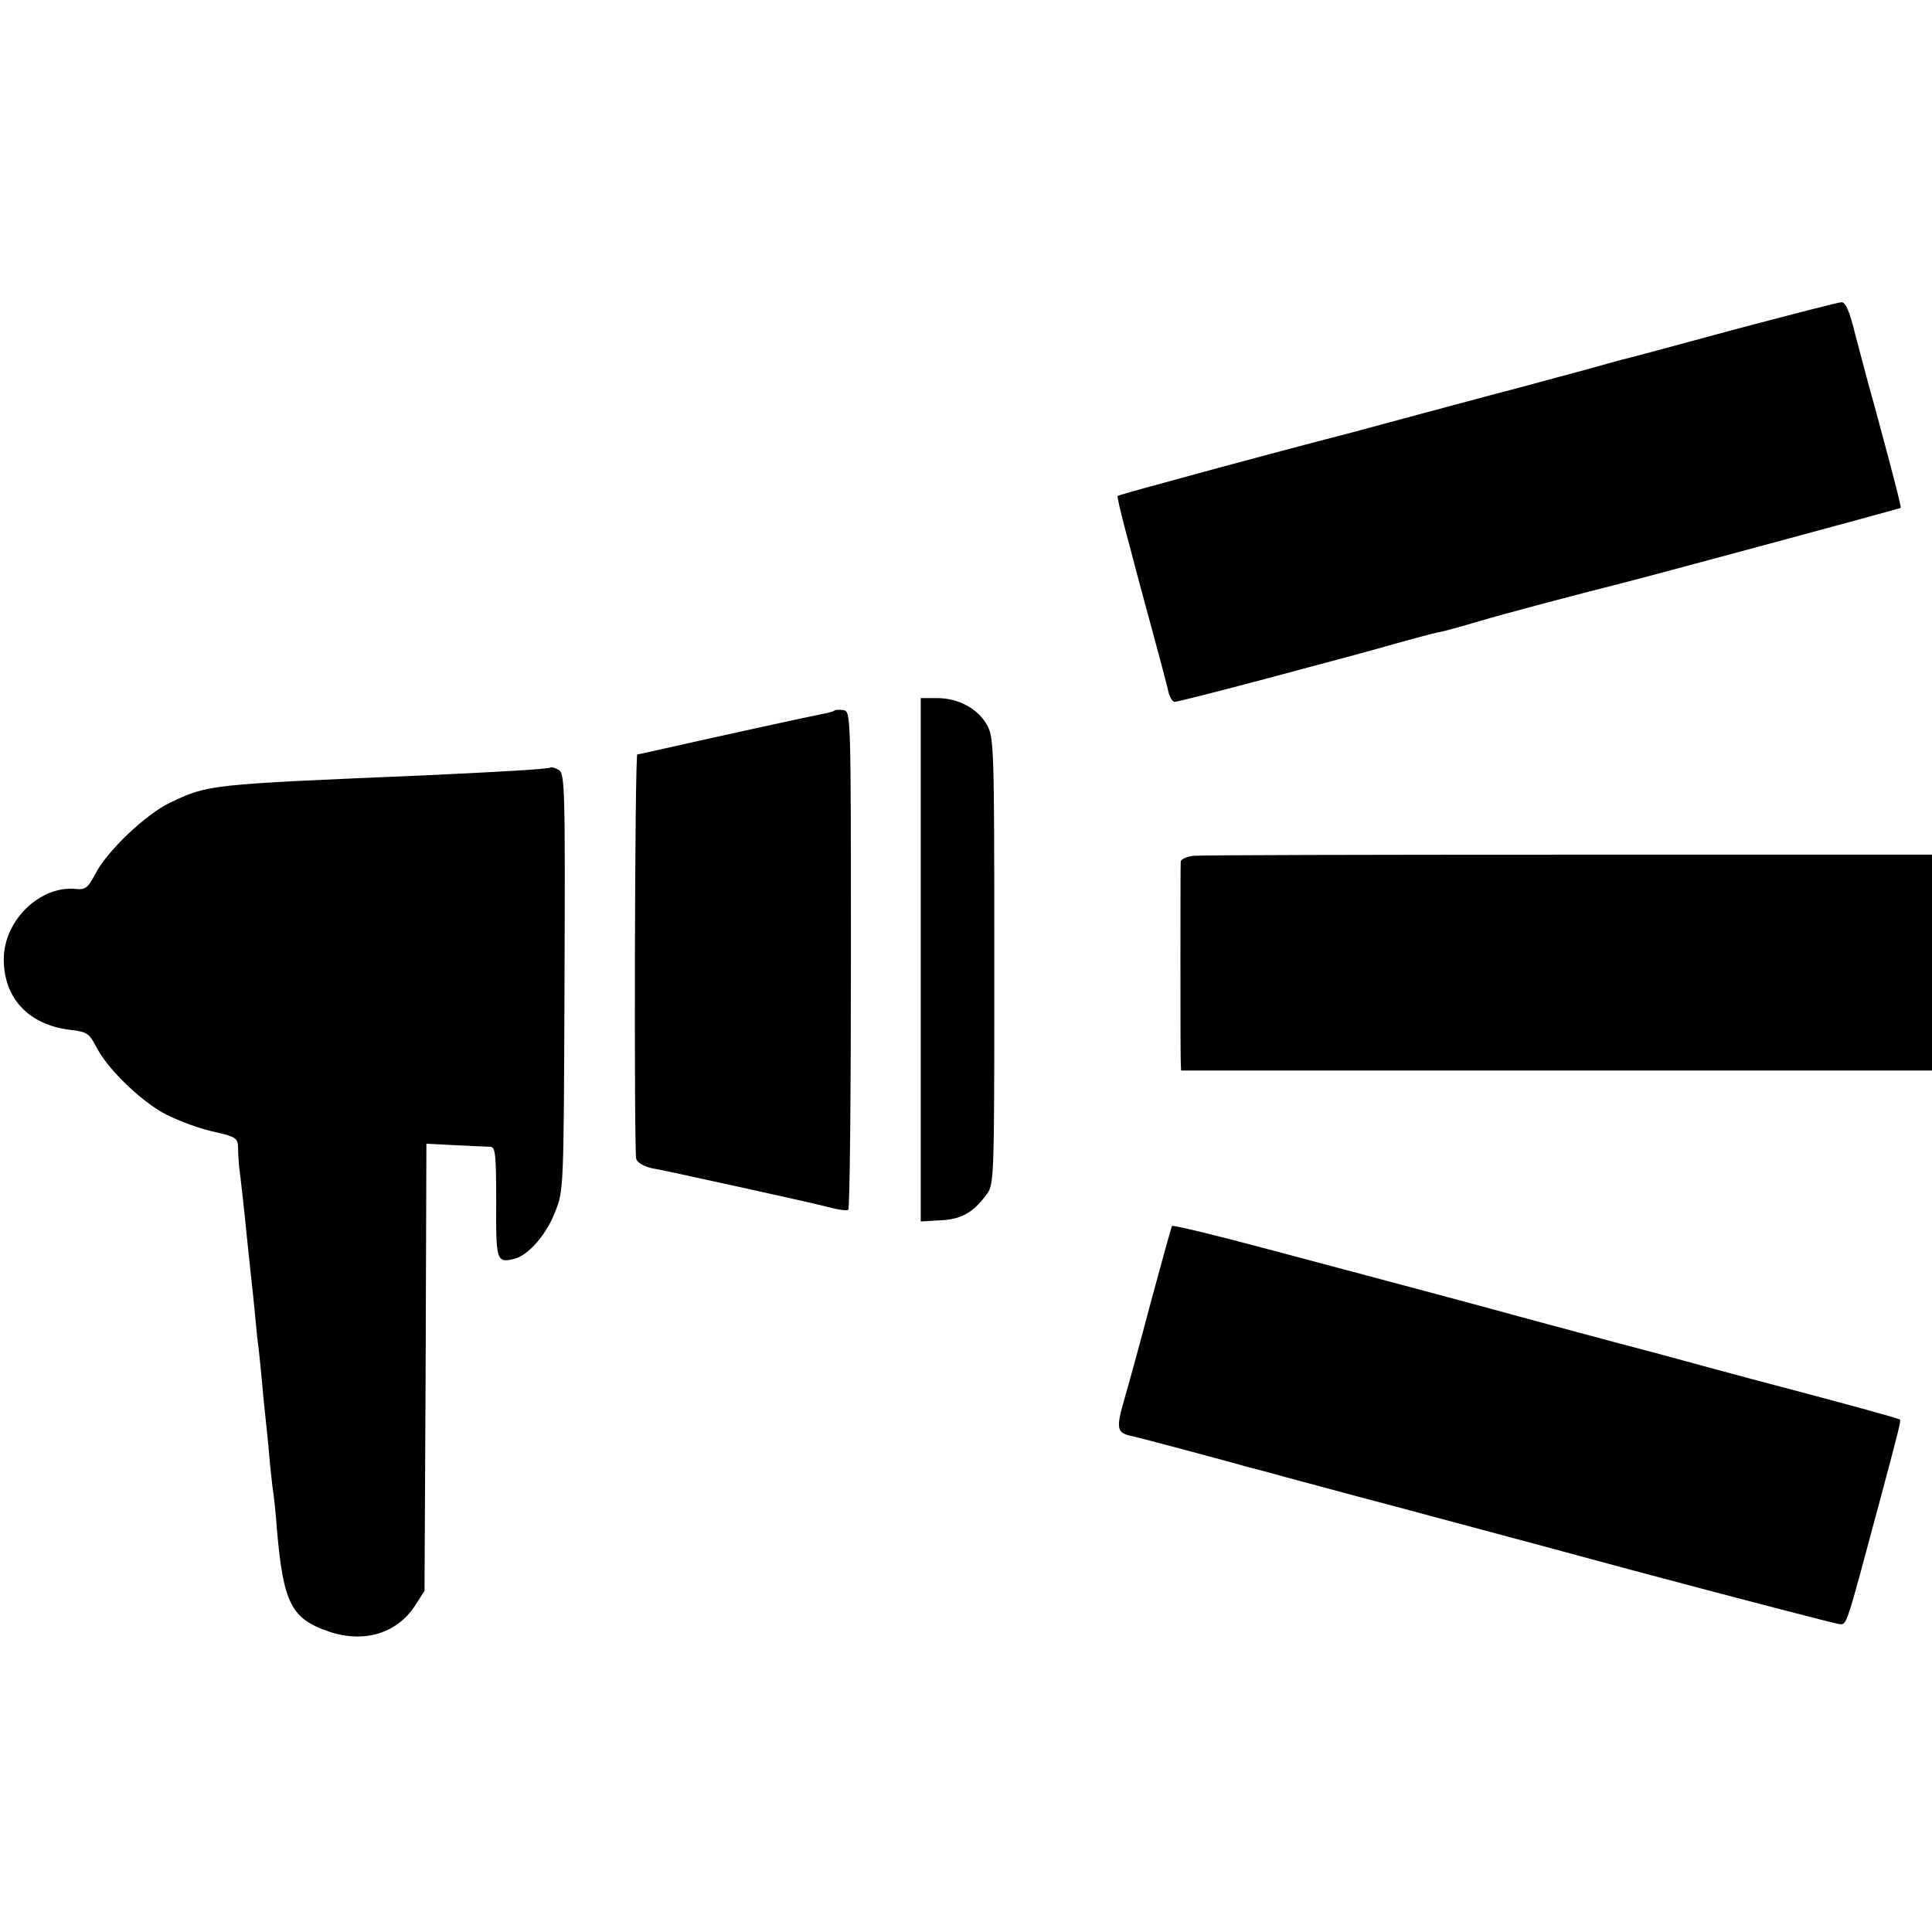
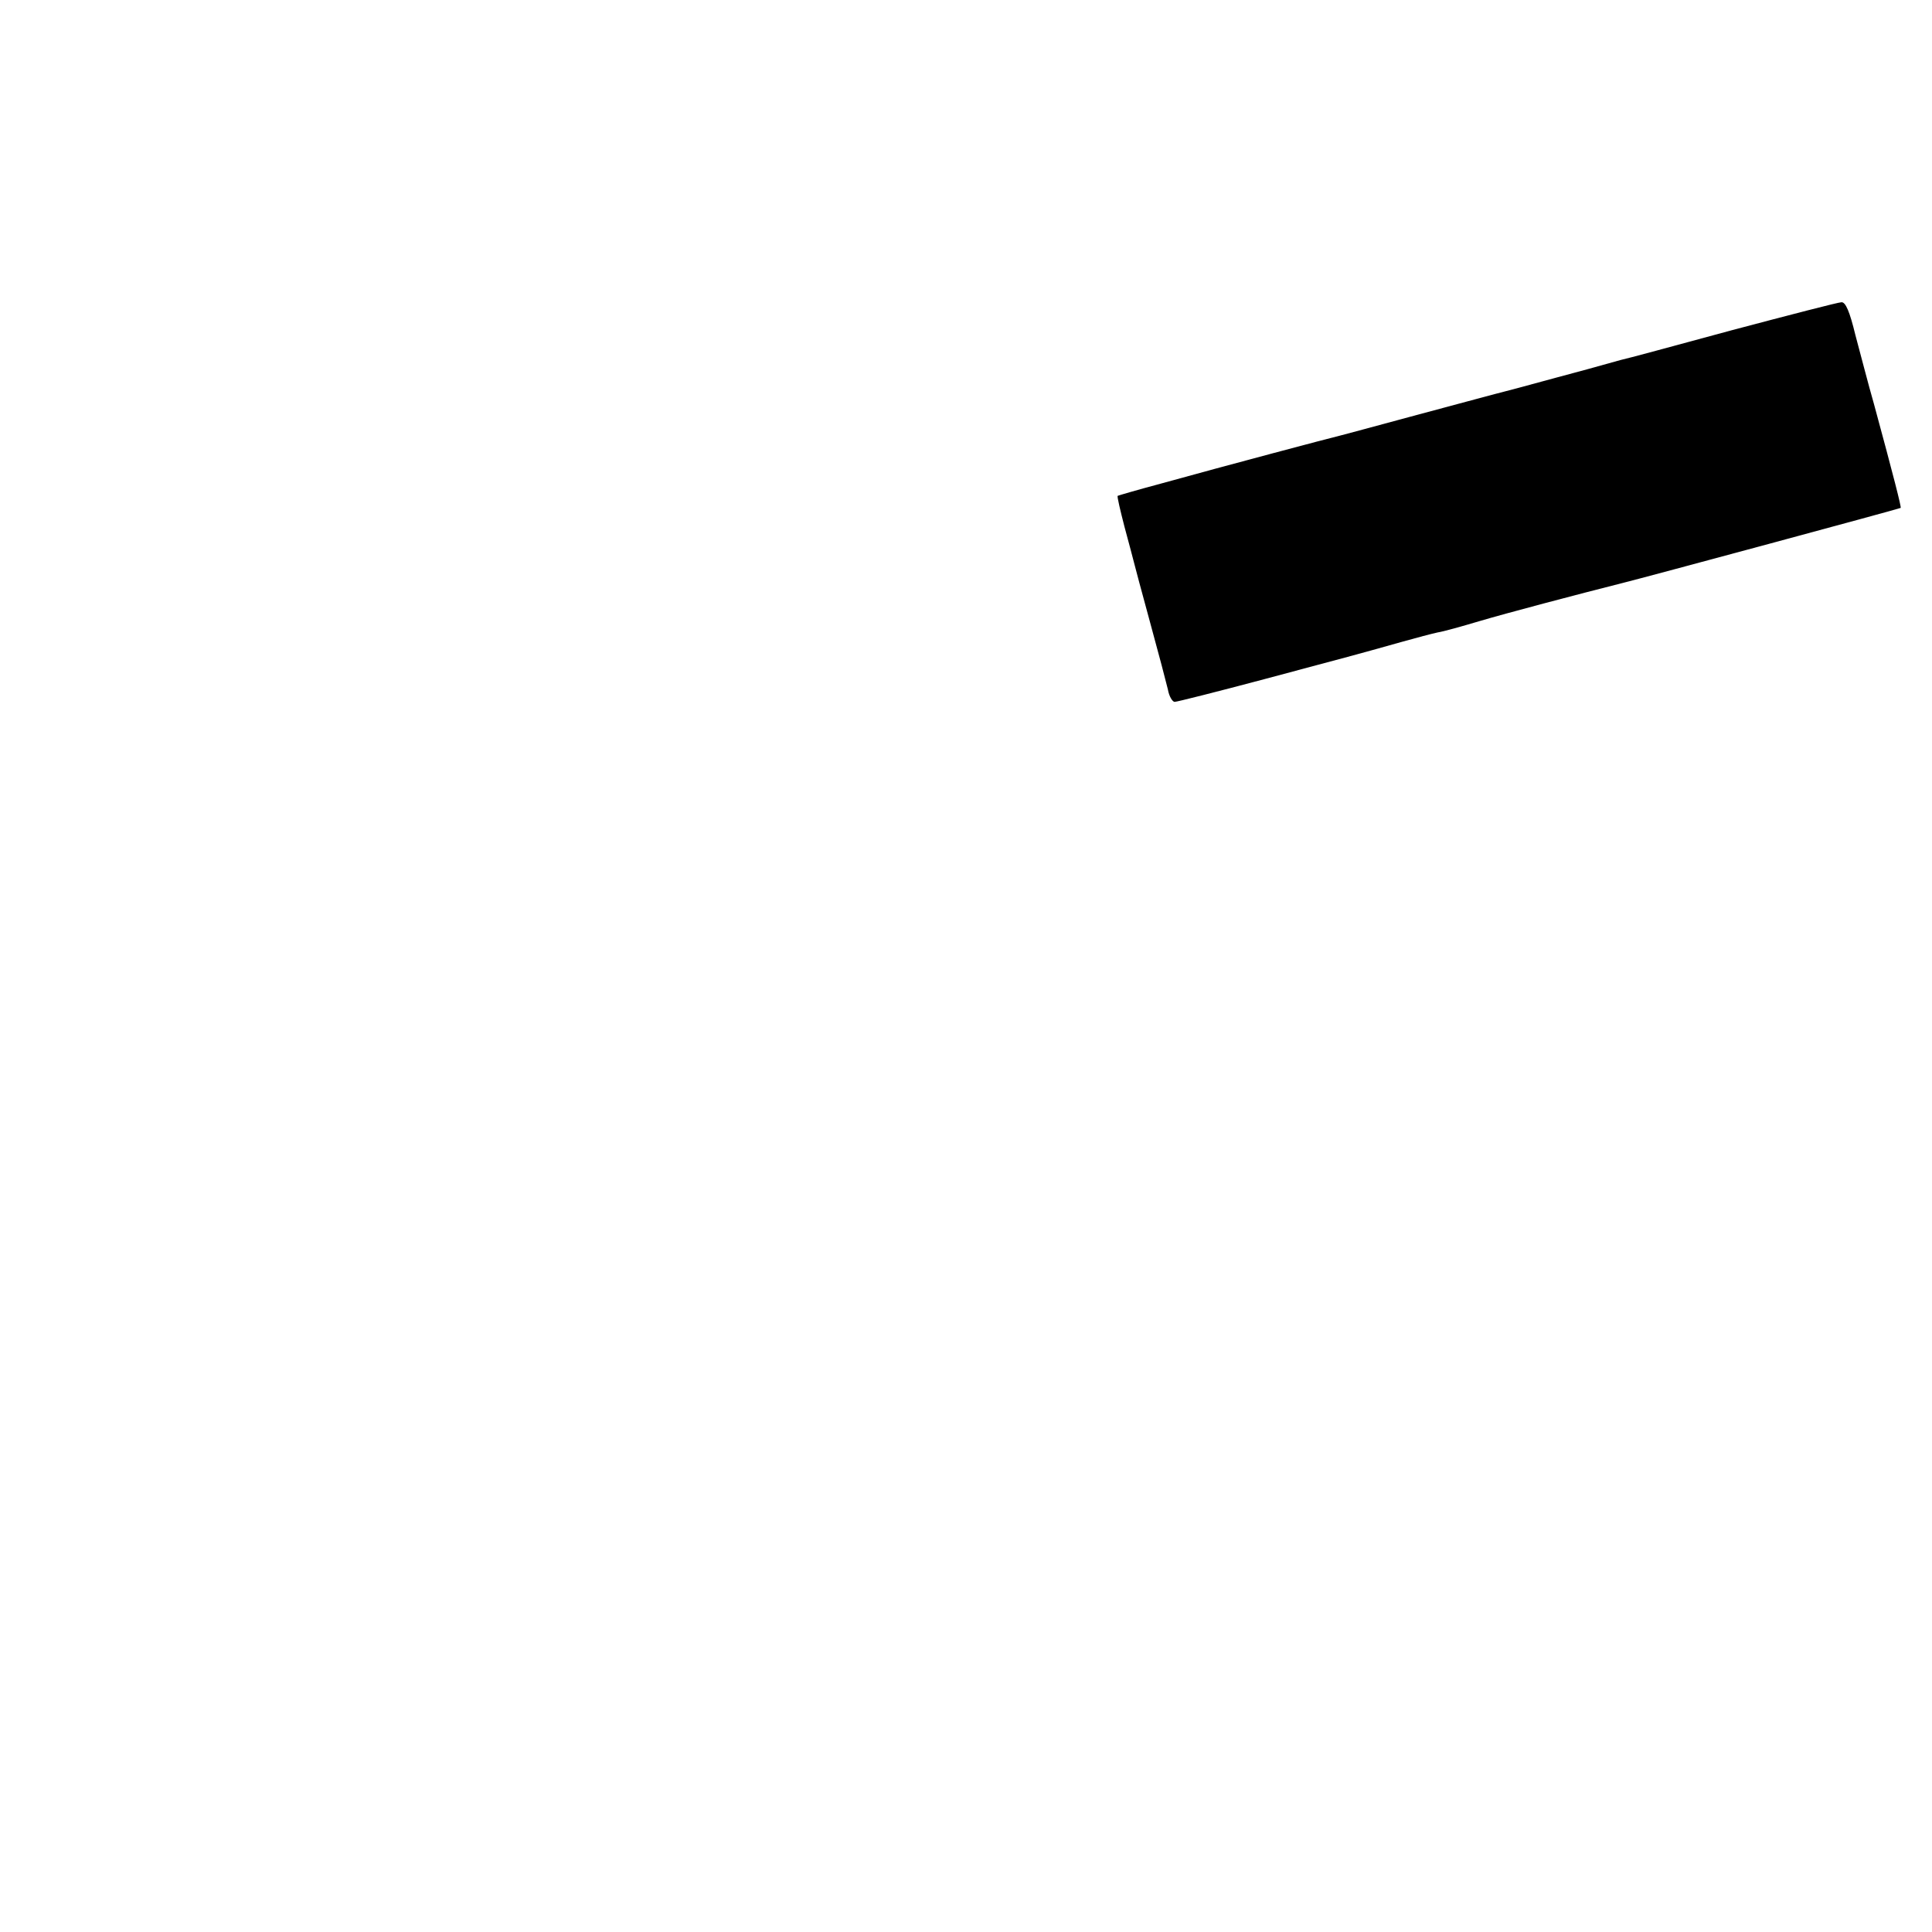
<svg xmlns="http://www.w3.org/2000/svg" version="1.0" width="512pt" height="512pt" viewBox="0 0 512 512" preserveAspectRatio="xMidYMid meet">
  <g transform="translate(0,512) scale(0.1,-0.1)" fill="#000000" stroke="none">
    <path d="M4590 4245 c-151 -41 -284 -77 -295 -79 -11 -3 -51 -14 -90 -25 -38 -10 -122 -33 -185 -50 -63 -16 -191 -51 -285 -76 -93 -25 -177 -48 -186 -50 -18 -4 -301 -79 -474 -127 -60 -16 -111 -31 -113 -32 -2 -2 7 -39 18 -82 12 -44 23 -86 25 -94 2 -8 21 -80 43 -160 22 -80 43 -160 47 -177 3 -18 12 -33 18 -33 6 0 113 27 237 60 228 61 241 64 365 99 39 11 81 22 95 25 14 2 64 16 111 30 67 20 260 71 379 101 53 13 735 197 737 199 2 2 -18 81 -71 276 -15 52 -36 134 -49 182 -15 62 -26 88 -37 87 -8 0 -139 -34 -290 -74z" />
-     <path d="M2440 2577 l0 -694 51 3 c55 2 88 20 123 68 21 27 21 37 21 619 0 576 -1 593 -20 627 -25 43 -76 70 -132 70 l-43 0 0 -693z" />
-     <path d="M2210 3236 c-3 -2 -18 -6 -35 -9 -23 -4 -283 -61 -465 -102 -8 -2 -18 -4 -21 -4 -7 -1 -9 -1047 -3 -1072 3 -10 20 -20 42 -25 46 -9 23 -4 247 -53 105 -23 207 -46 228 -52 20 -5 41 -8 45 -5 4 2 7 300 7 663 0 655 0 658 -20 661 -12 2 -23 1 -25 -2z" />
-     <path d="M1459 3086 c-4 -4 -142 -12 -339 -21 -570 -24 -567 -24 -669 -72 -65 -31 -168 -129 -199 -190 -19 -36 -26 -41 -49 -39 -96 11 -193 -83 -193 -186 0 -103 65 -173 174 -187 46 -5 52 -9 71 -45 28 -56 111 -137 175 -174 30 -17 87 -39 127 -49 71 -16 73 -18 74 -47 0 -17 2 -40 3 -51 3 -20 12 -99 22 -200 3 -27 7 -66 9 -85 2 -19 7 -62 10 -95 3 -33 7 -76 10 -95 2 -19 7 -64 10 -100 3 -36 8 -81 10 -100 2 -19 7 -66 10 -105 4 -38 8 -77 10 -85 1 -8 6 -51 9 -95 17 -194 38 -235 138 -269 92 -31 178 -5 226 66 l27 42 3 592 2 593 78 -4 c42 -2 84 -4 92 -4 13 -1 15 -23 15 -147 -1 -155 1 -162 48 -150 37 9 85 64 108 124 23 56 23 64 25 610 2 518 1 553 -16 562 -9 5 -19 8 -21 6z" />
-     <path d="M3163 2852 c-18 -2 -33 -9 -34 -15 -1 -16 -1 -495 0 -528 l1 -26 995 0 995 0 0 286 0 286 -963 0 c-529 0 -977 -1 -994 -3z" />
-     <path d="M3106 1871 c-2 -3 -27 -94 -56 -201 -28 -107 -61 -226 -72 -264 -20 -70 -18 -83 18 -91 10 -2 80 -20 154 -40 74 -20 142 -38 150 -41 8 -2 56 -14 105 -28 171 -46 245 -66 318 -85 39 -11 311 -83 602 -162 292 -78 539 -142 549 -143 21 -1 16 -15 107 324 52 194 57 215 54 218 -3 3 -129 38 -395 108 -52 14 -160 43 -240 65 -80 21 -181 48 -225 60 -44 12 -109 29 -145 39 -36 10 -150 41 -255 69 -104 28 -297 79 -428 114 -131 35 -239 61 -241 58z" />
  </g>
</svg>